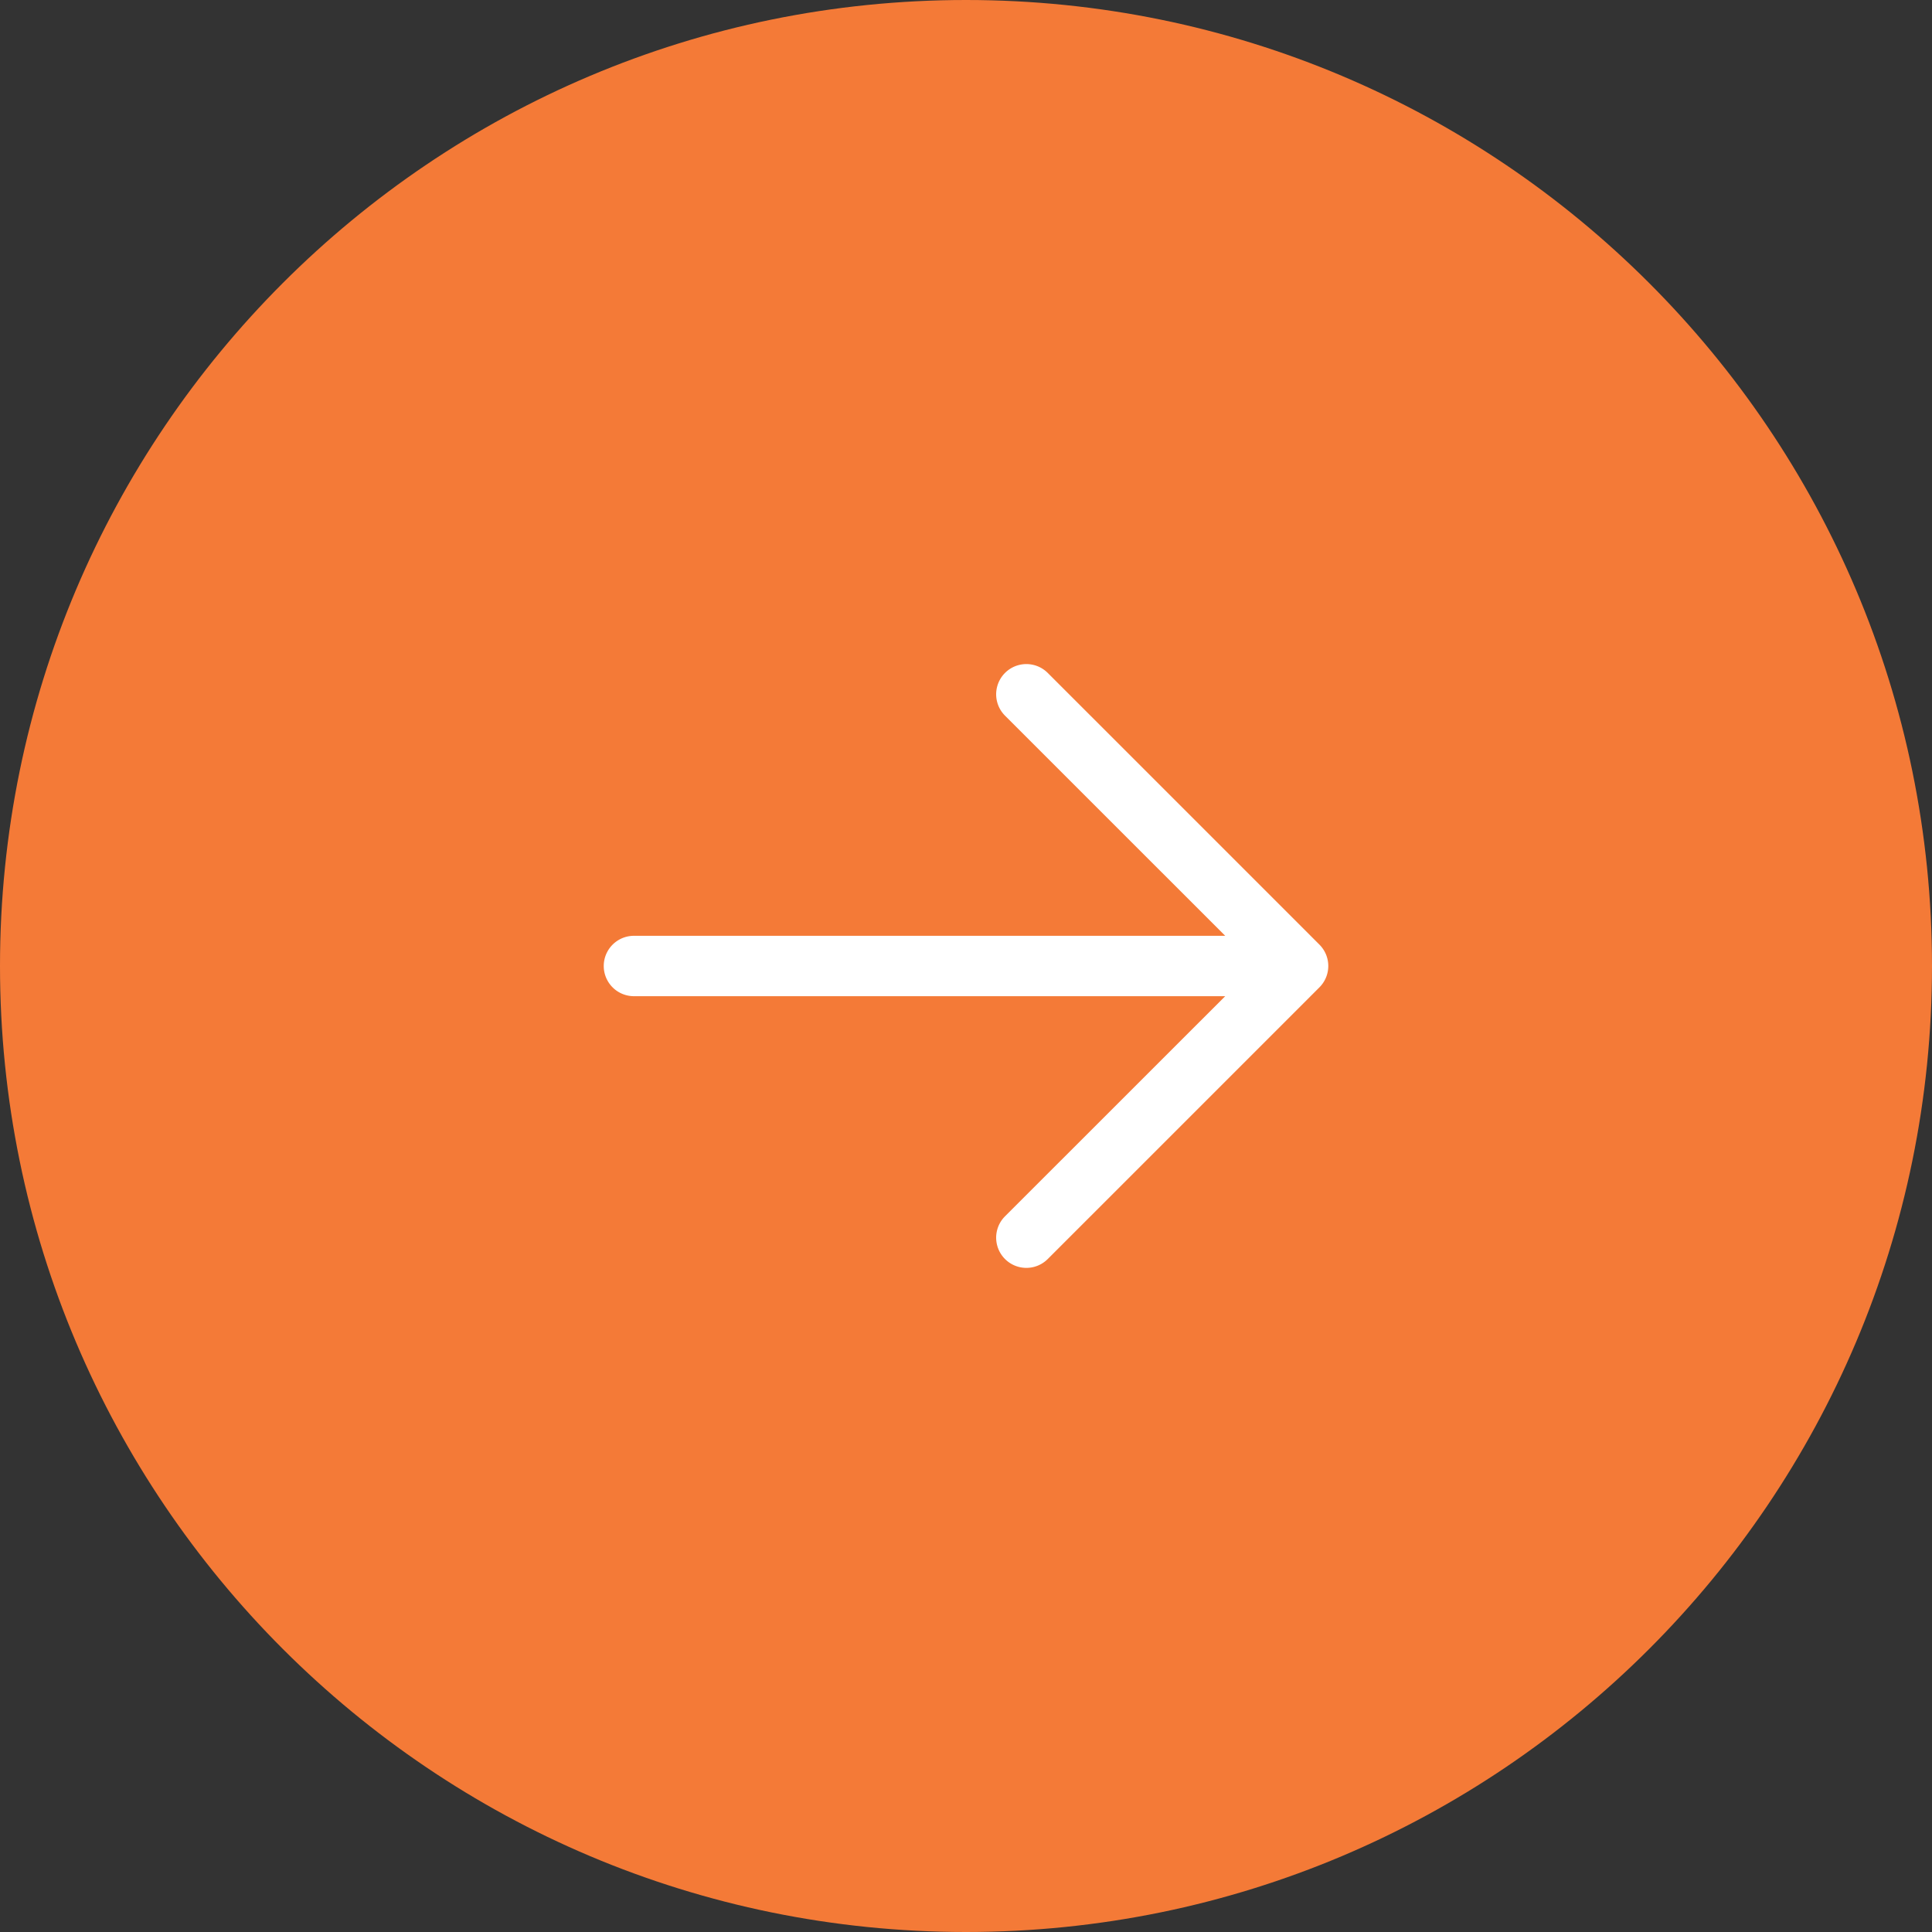
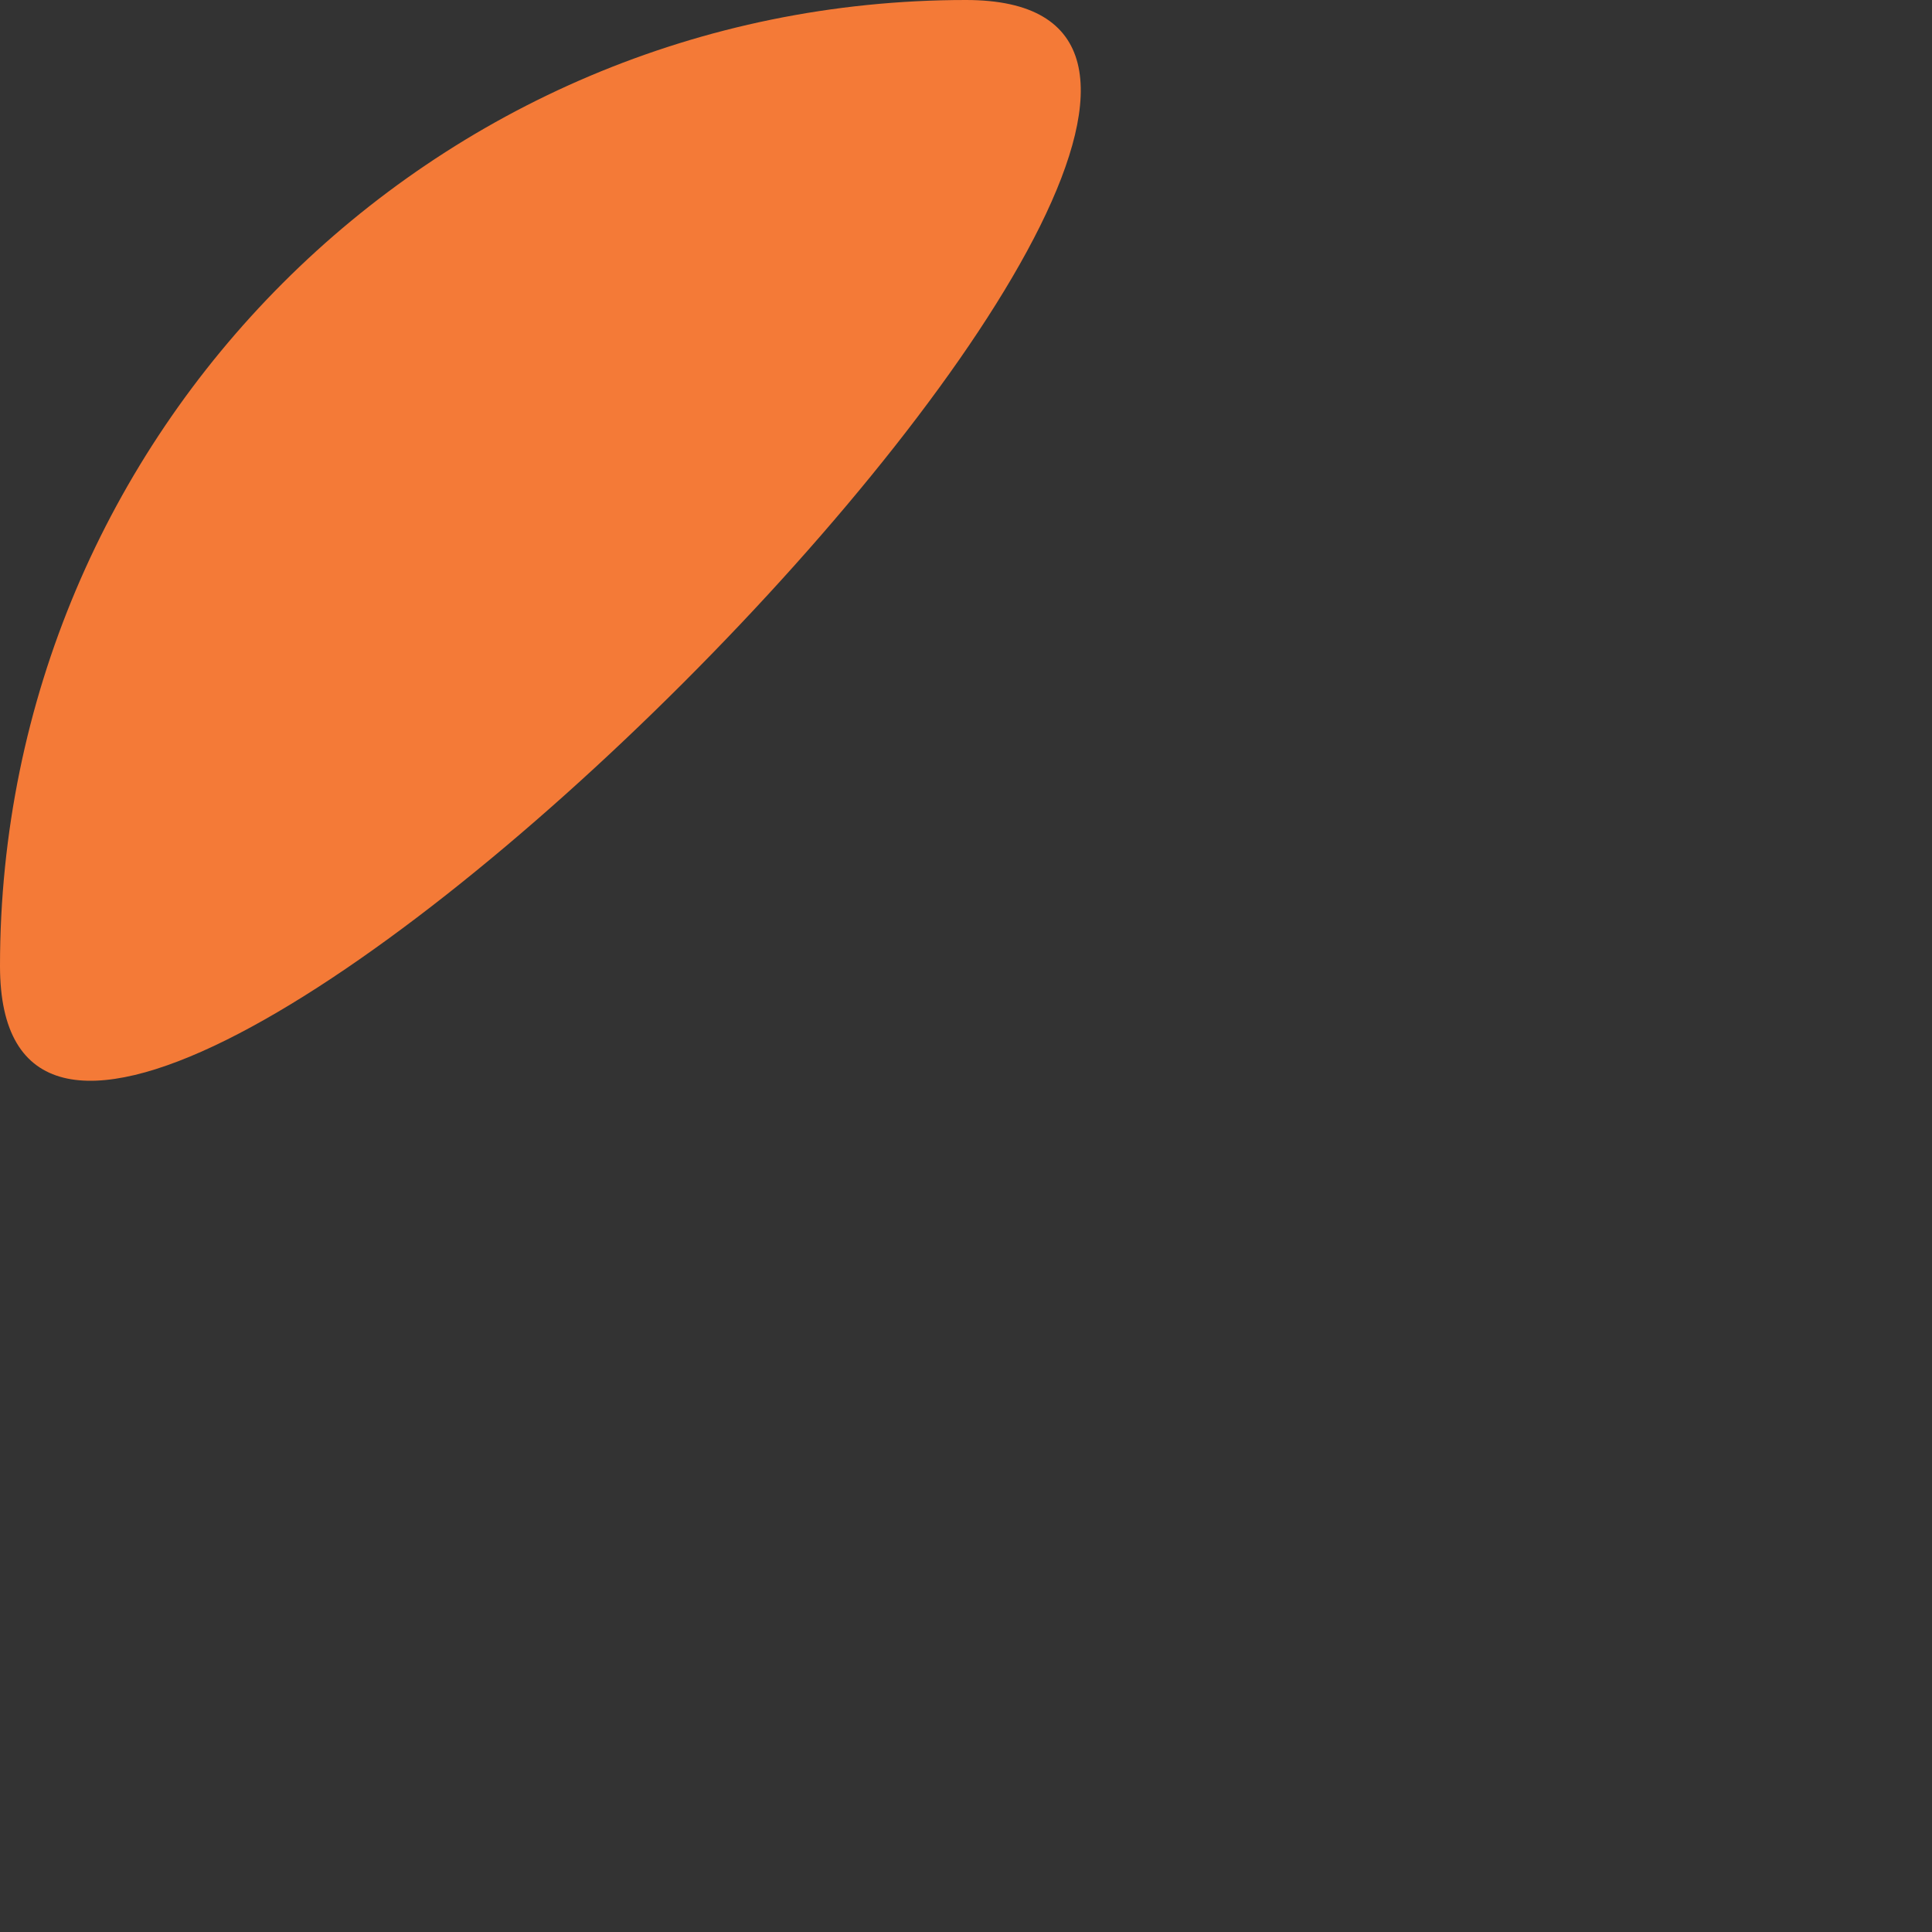
<svg xmlns="http://www.w3.org/2000/svg" width="48" height="48" fill="none" overflow="visible">
  <rect width="100%" height="100%" fill="#333333" stroke="none" />
-   <path fill="#F47A37" d="M0 24C0 10.745 10.745 0 24 0s24 10.745 24 24-10.745 24-24 24S0 37.255 0 24Z" />
-   <path fill="#FFF" d="m26.031 16.719 6.75 6.75a.75.75 0 0 1 0 1.061l-6.75 6.75a.75.75 0 0 1-1.062-1.061l5.471-5.469H15.75a.749.749 0 1 1 0-1.5h14.69l-5.471-5.47a.75.75 0 0 1 1.062-1.061Z" />
+   <path fill="#F47A37" d="M0 24C0 10.745 10.745 0 24 0S0 37.255 0 24Z" />
</svg>